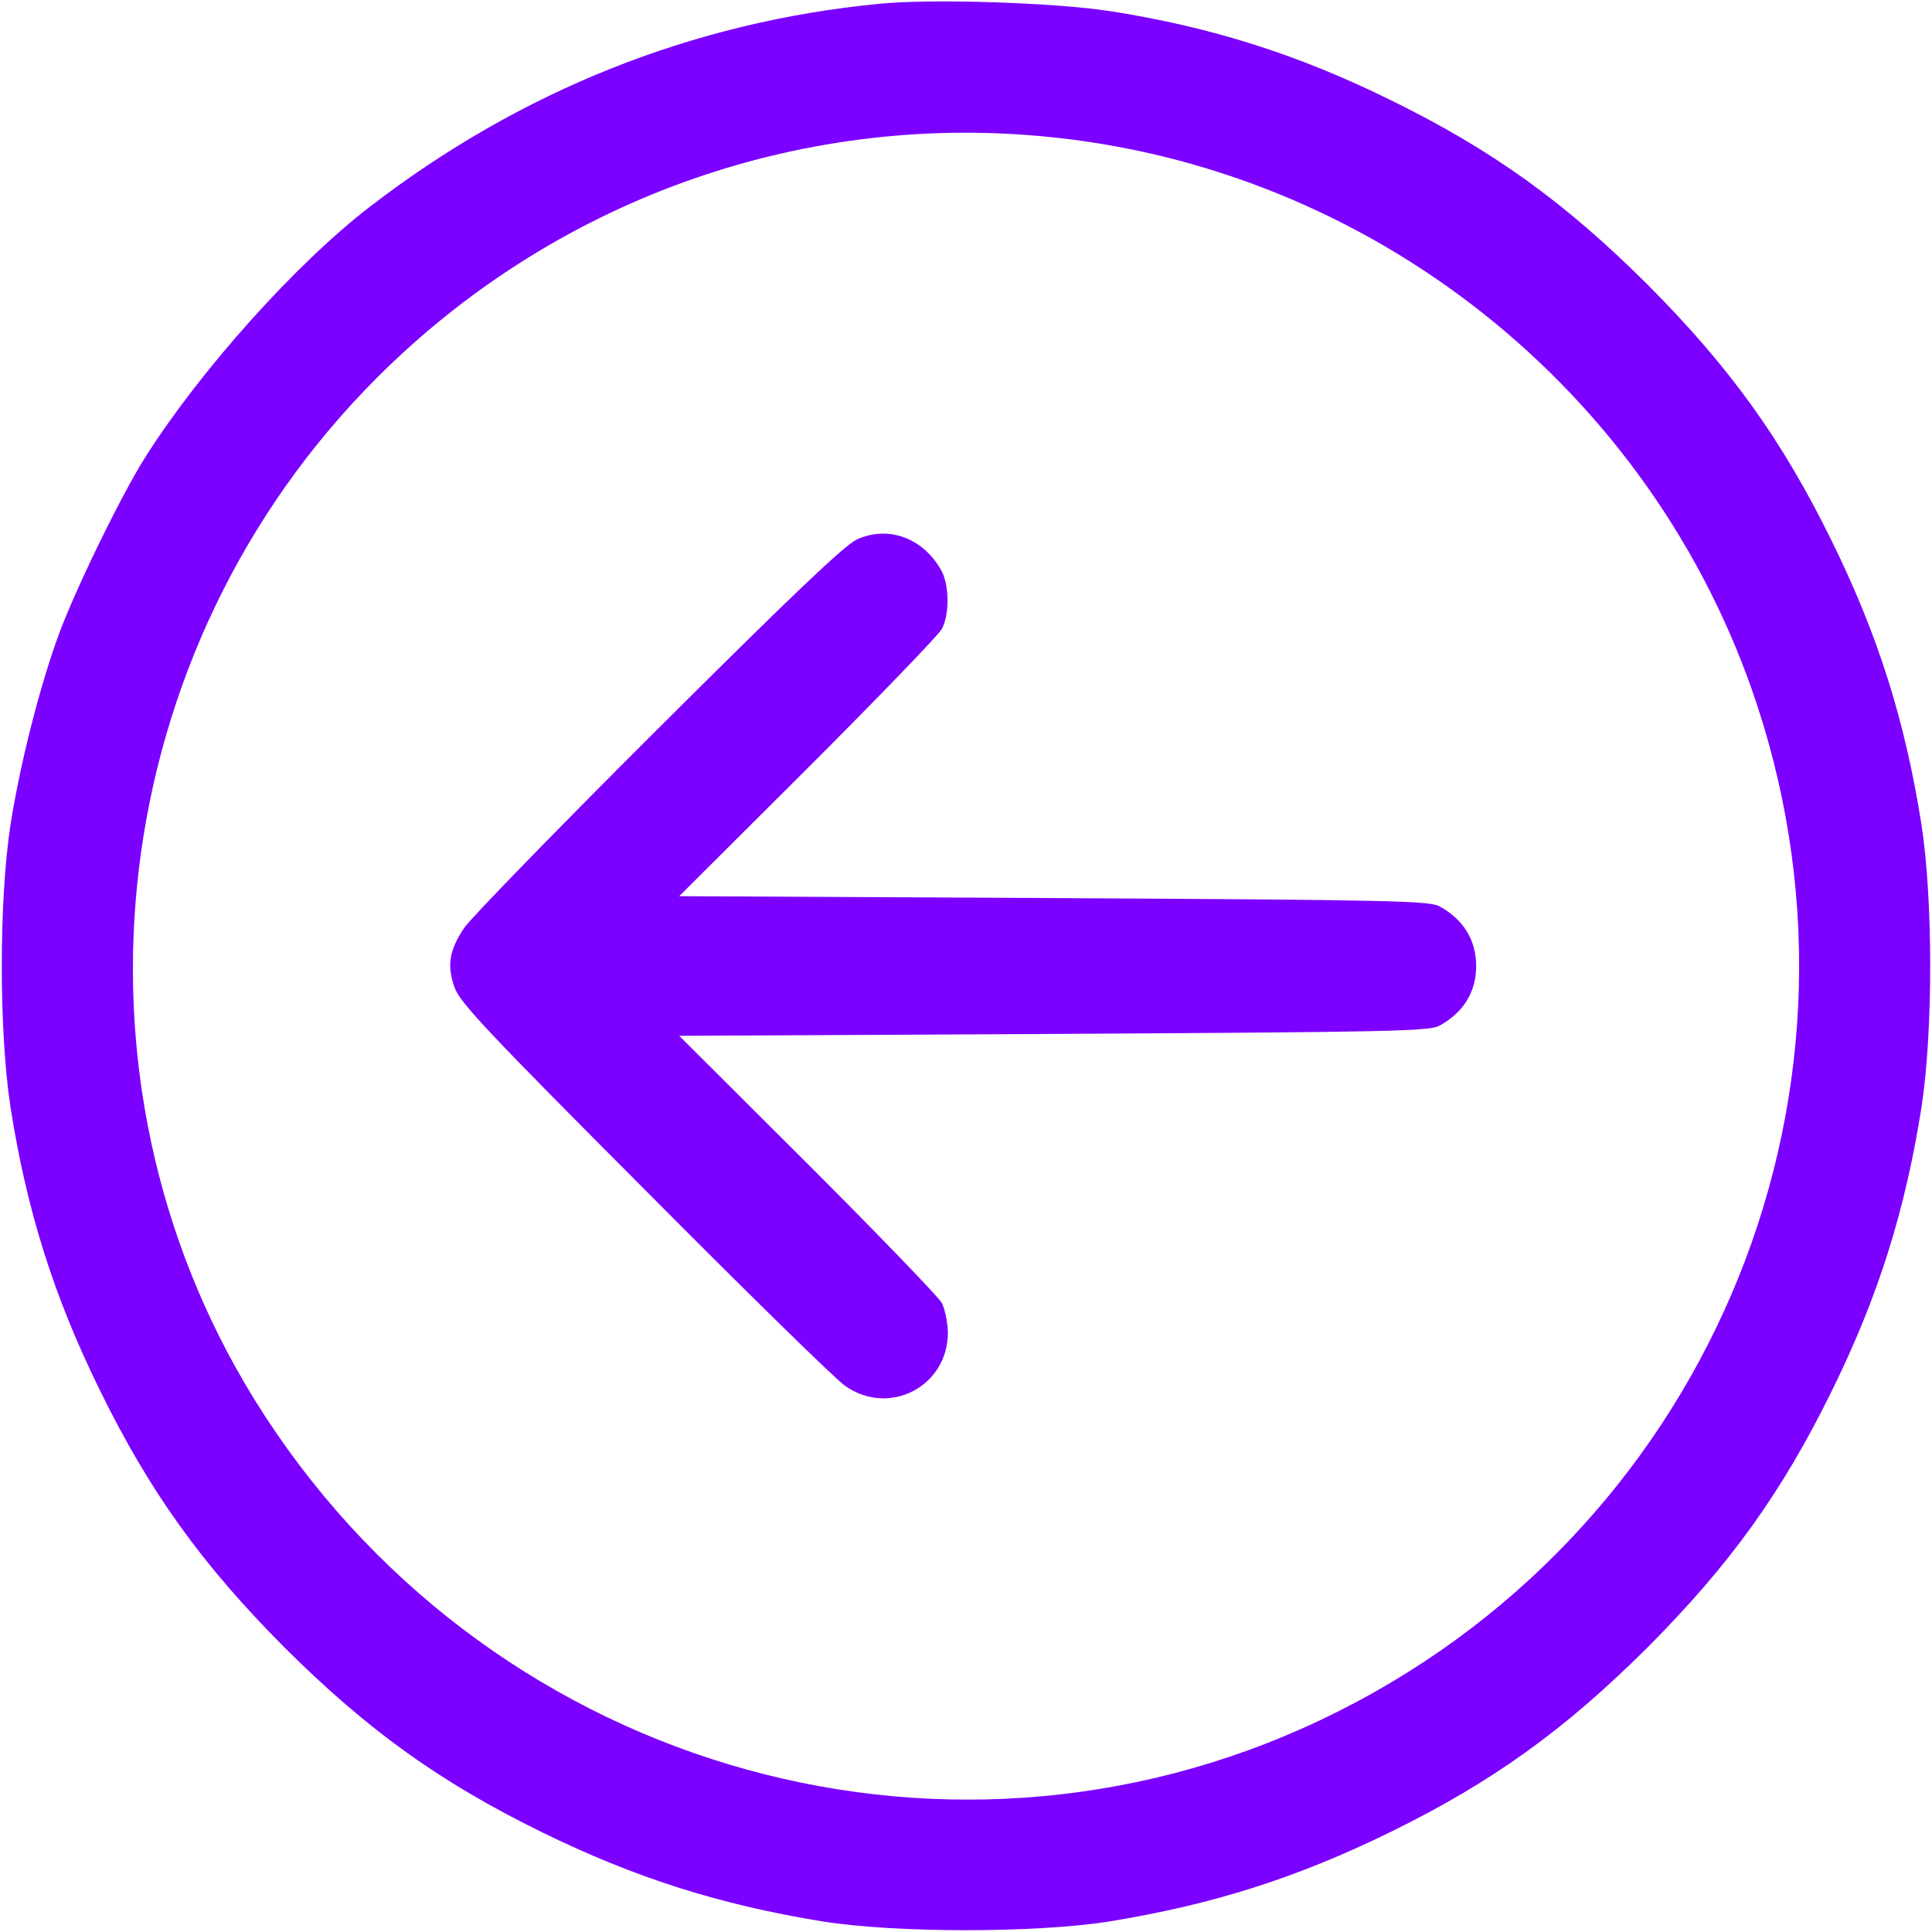
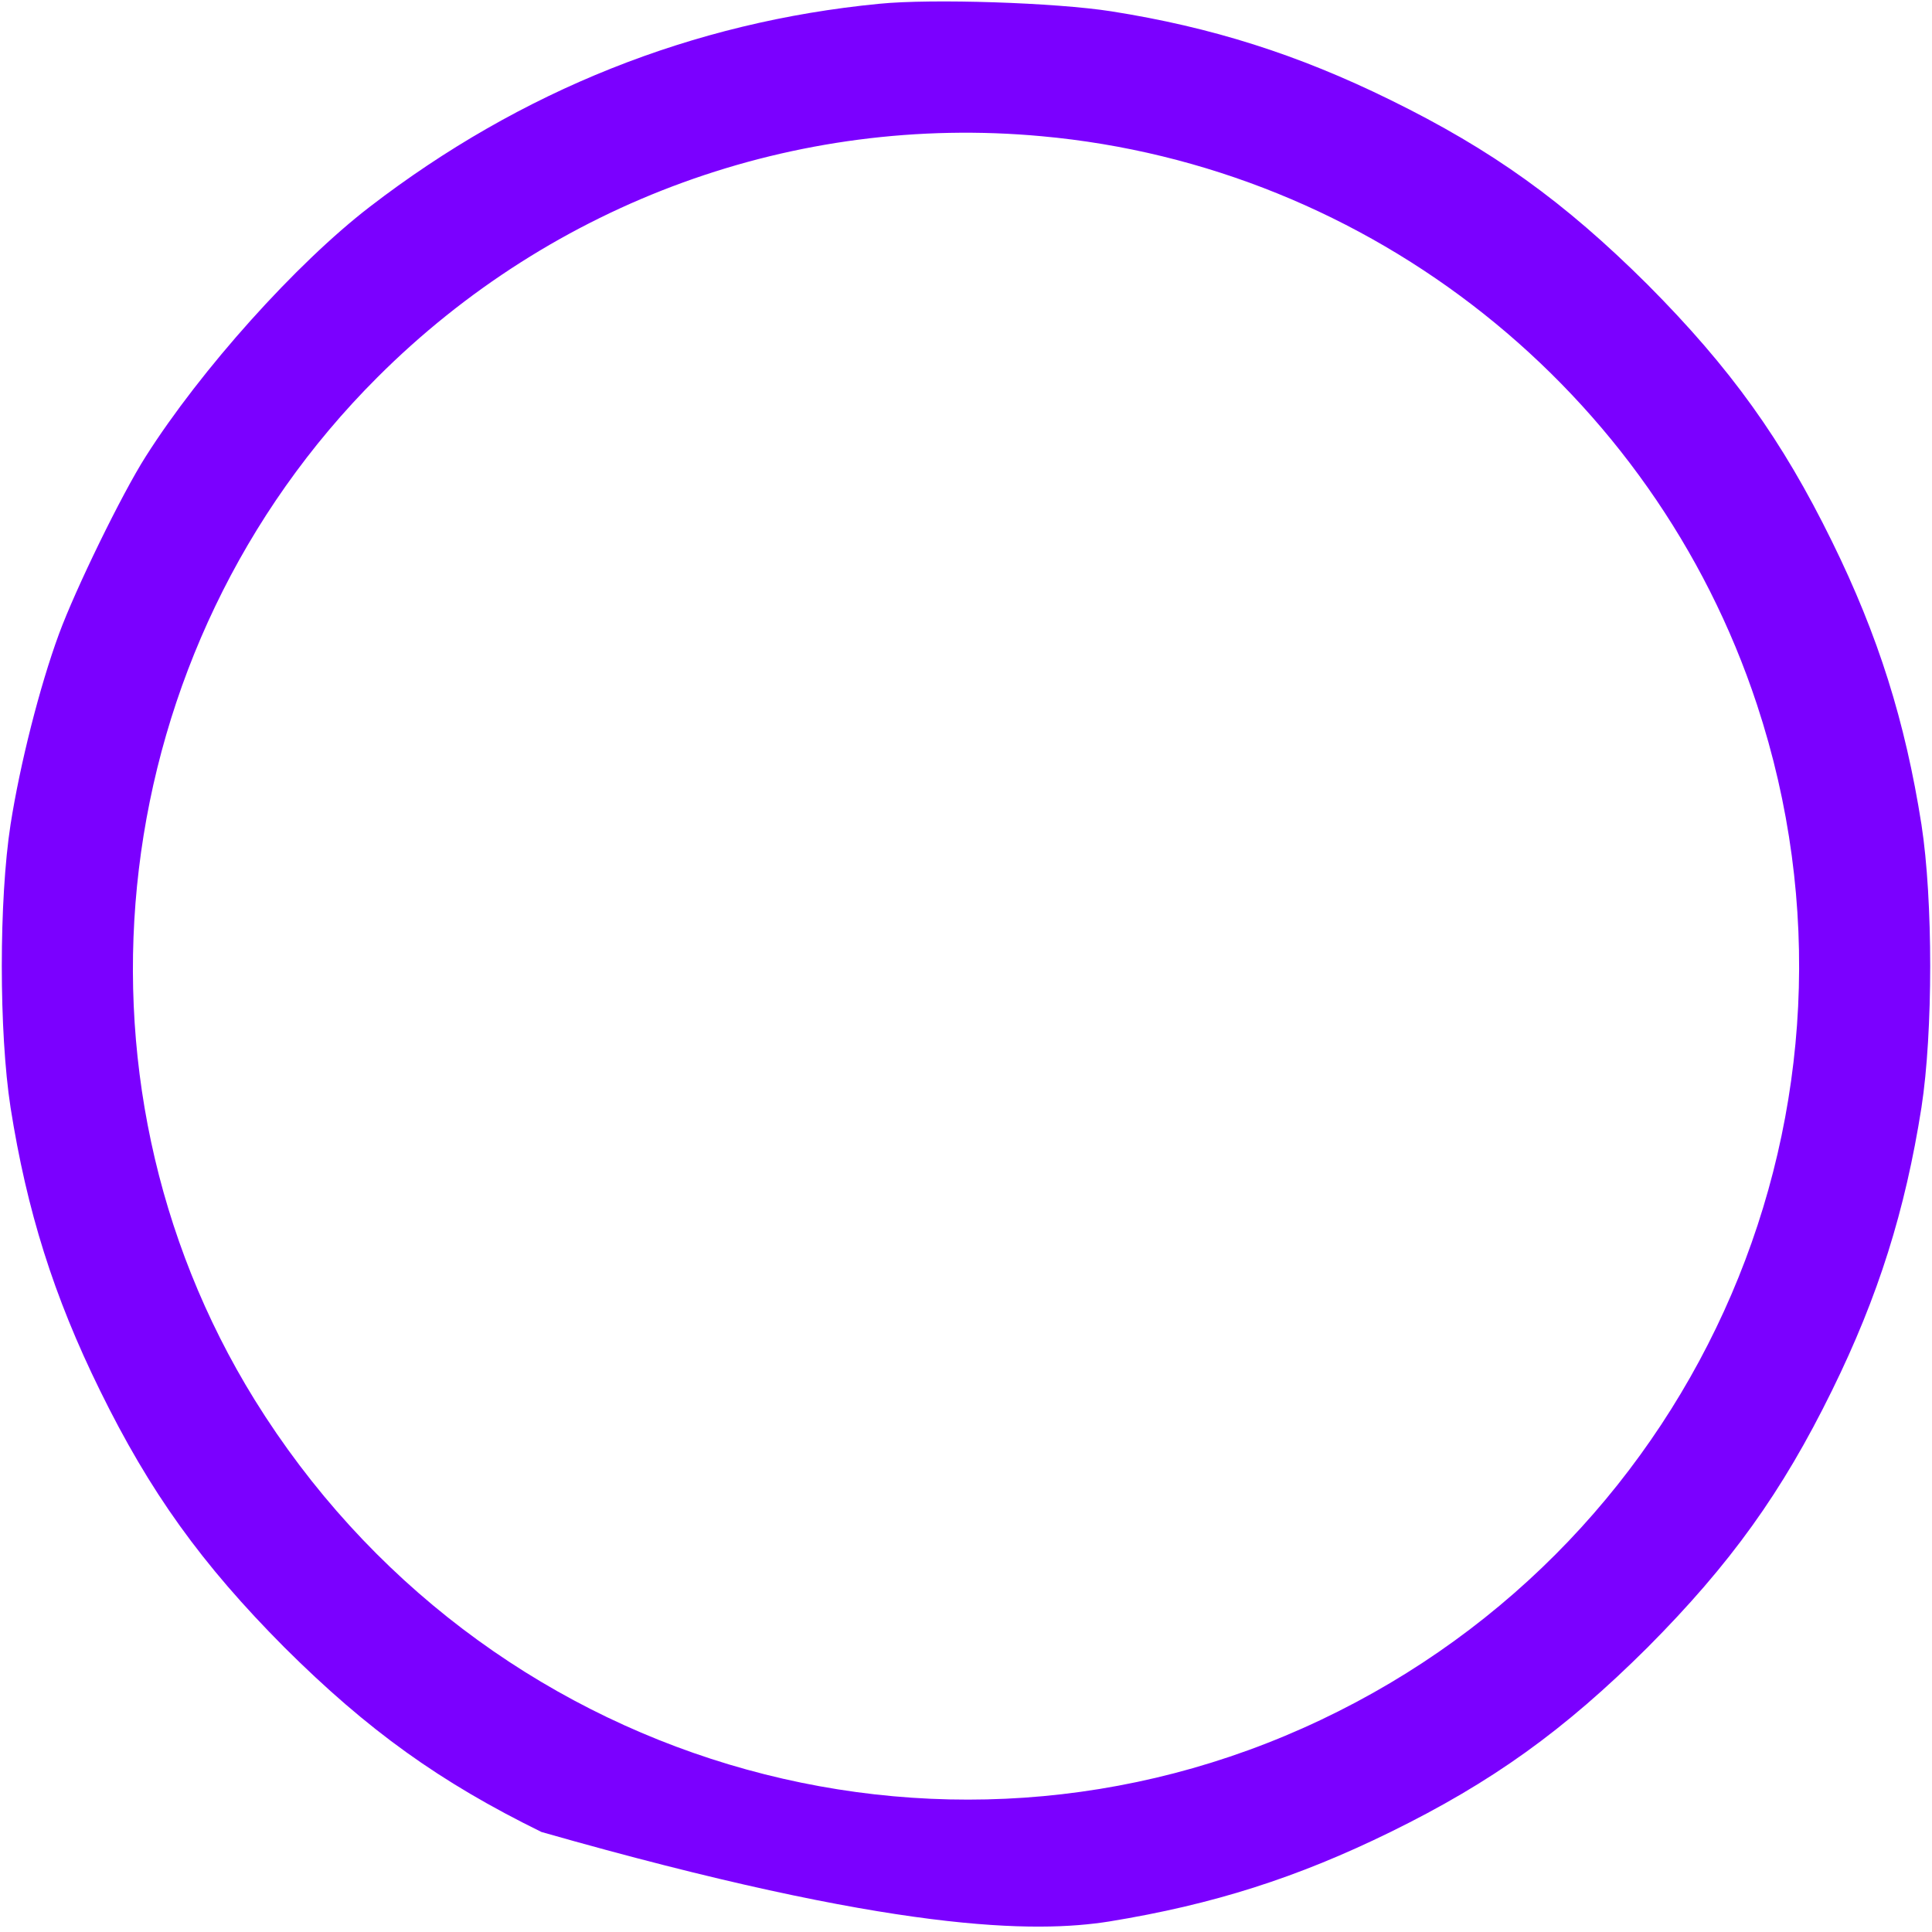
<svg xmlns="http://www.w3.org/2000/svg" width="50" height="50" viewBox="0 0 50 50" fill="none">
-   <path d="M22.754 0.098C17.93 0.566 13.477 2.344 9.57 5.352C7.666 6.816 5.195 9.57 3.77 11.816C3.154 12.783 1.953 15.244 1.523 16.416C1.025 17.773 0.518 19.775 0.273 21.338C-0.029 23.291 -0.029 26.709 0.273 28.662C0.693 31.328 1.387 33.545 2.588 35.986C3.877 38.613 5.215 40.478 7.363 42.637C9.521 44.785 11.387 46.123 14.014 47.412C16.426 48.594 18.594 49.287 21.289 49.727C23.193 50.029 26.807 50.029 28.711 49.727C31.406 49.287 33.574 48.594 35.986 47.412C38.613 46.123 40.478 44.785 42.637 42.637C44.785 40.478 46.123 38.613 47.412 35.986C48.613 33.545 49.307 31.328 49.727 28.662C50.029 26.709 50.029 23.291 49.727 21.338C49.307 18.672 48.613 16.455 47.412 14.014C46.123 11.387 44.785 9.521 42.637 7.363C40.478 5.215 38.613 3.877 35.986 2.588C33.584 1.406 31.357 0.703 28.76 0.293C27.324 0.068 24.121 -0.039 22.754 0.098ZM26.953 3.525C35.469 4.297 42.793 10.117 45.469 18.232C48.887 28.584 44.053 39.834 34.18 44.512C24.277 49.209 12.432 45.645 6.592 36.23C1.406 27.852 2.725 16.797 9.766 9.766C14.307 5.225 20.586 2.939 26.953 3.525Z" fill="#7B00FF" />
-   <path d="M22.168 13.965C21.846 14.121 20.508 15.391 17.012 18.877C14.414 21.465 12.168 23.779 12.012 24.014C11.621 24.6 11.563 25 11.768 25.566C11.914 25.957 12.647 26.738 16.69 30.791C19.297 33.418 21.631 35.703 21.875 35.869C23.018 36.67 24.541 35.879 24.531 34.473C24.522 34.209 24.453 33.877 24.375 33.721C24.297 33.574 22.735 31.953 20.908 30.127L17.578 26.807L27.266 26.758C36.045 26.709 36.992 26.689 37.256 26.543C37.881 26.201 38.203 25.664 38.203 25C38.203 24.336 37.881 23.799 37.256 23.457C36.992 23.311 36.045 23.291 27.266 23.242L17.578 23.193L20.908 19.873C22.735 18.047 24.297 16.426 24.375 16.279C24.58 15.889 24.57 15.107 24.346 14.736C23.867 13.906 22.969 13.594 22.168 13.965Z" fill="#7B00FF" />
+   <path d="M22.754 0.098C17.93 0.566 13.477 2.344 9.57 5.352C7.666 6.816 5.195 9.57 3.77 11.816C3.154 12.783 1.953 15.244 1.523 16.416C1.025 17.773 0.518 19.775 0.273 21.338C-0.029 23.291 -0.029 26.709 0.273 28.662C0.693 31.328 1.387 33.545 2.588 35.986C3.877 38.613 5.215 40.478 7.363 42.637C9.521 44.785 11.387 46.123 14.014 47.412C23.193 50.029 26.807 50.029 28.711 49.727C31.406 49.287 33.574 48.594 35.986 47.412C38.613 46.123 40.478 44.785 42.637 42.637C44.785 40.478 46.123 38.613 47.412 35.986C48.613 33.545 49.307 31.328 49.727 28.662C50.029 26.709 50.029 23.291 49.727 21.338C49.307 18.672 48.613 16.455 47.412 14.014C46.123 11.387 44.785 9.521 42.637 7.363C40.478 5.215 38.613 3.877 35.986 2.588C33.584 1.406 31.357 0.703 28.76 0.293C27.324 0.068 24.121 -0.039 22.754 0.098ZM26.953 3.525C35.469 4.297 42.793 10.117 45.469 18.232C48.887 28.584 44.053 39.834 34.18 44.512C24.277 49.209 12.432 45.645 6.592 36.23C1.406 27.852 2.725 16.797 9.766 9.766C14.307 5.225 20.586 2.939 26.953 3.525Z" fill="#7B00FF" />
</svg>